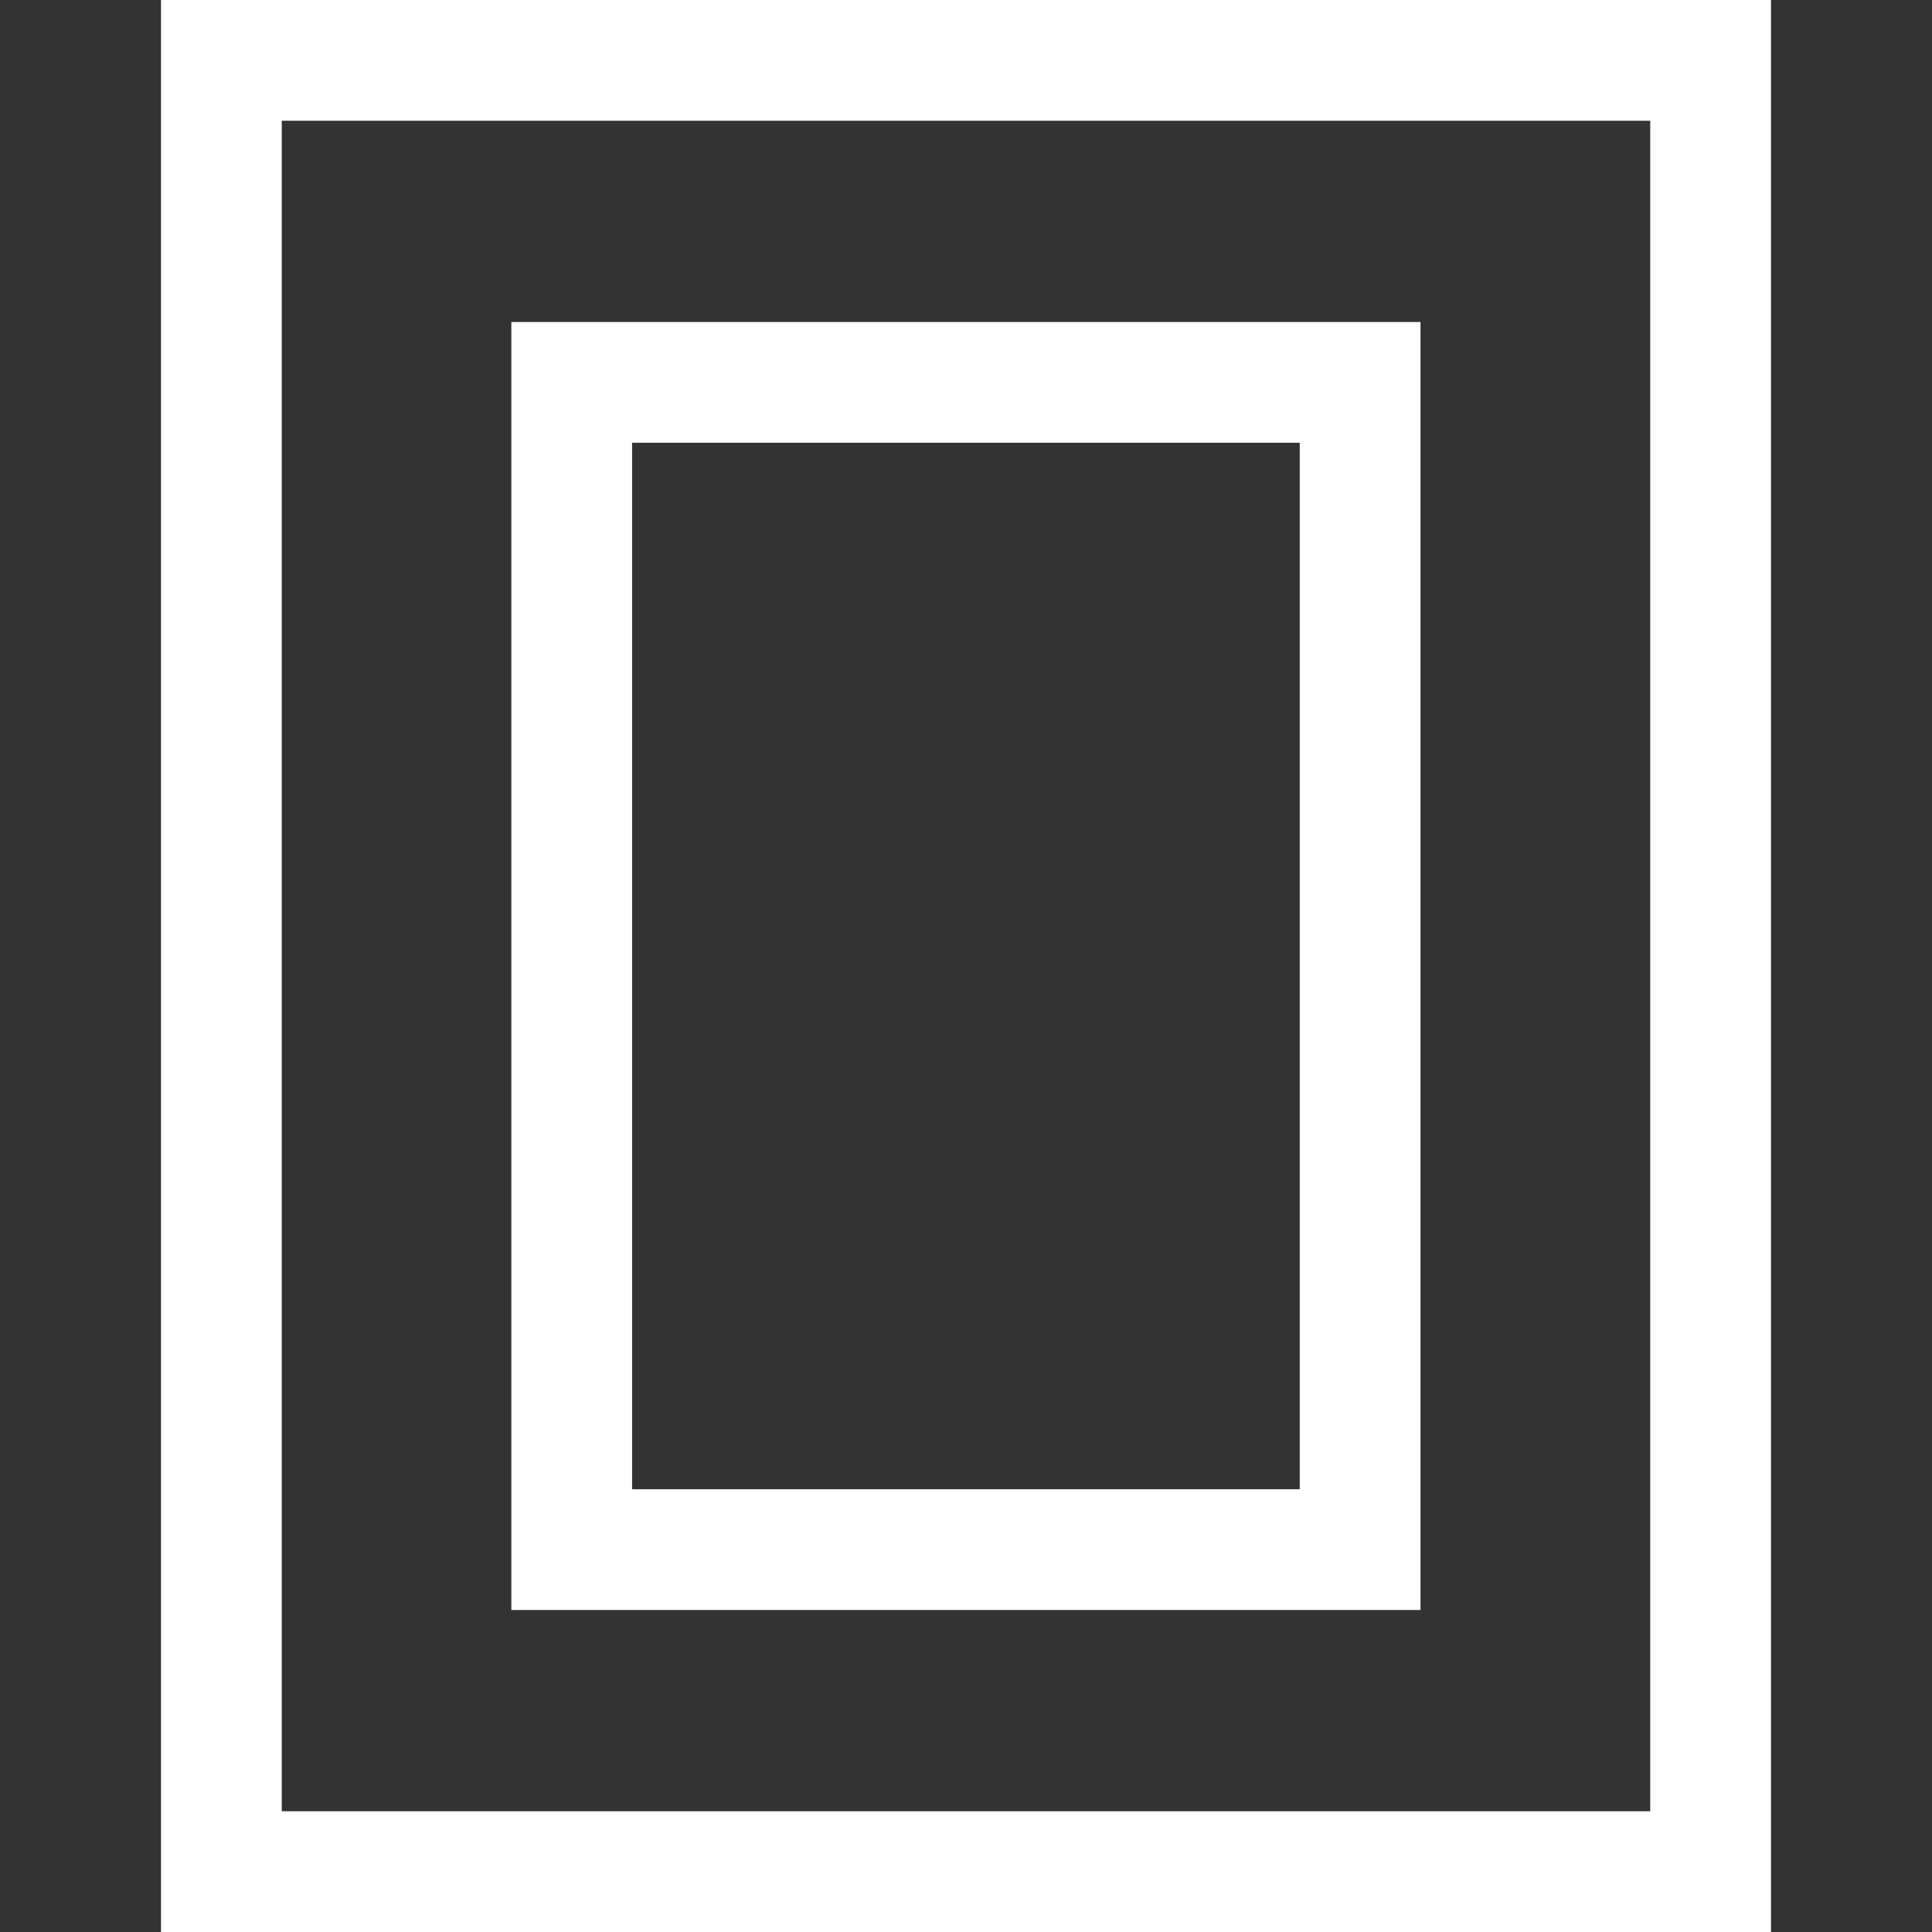
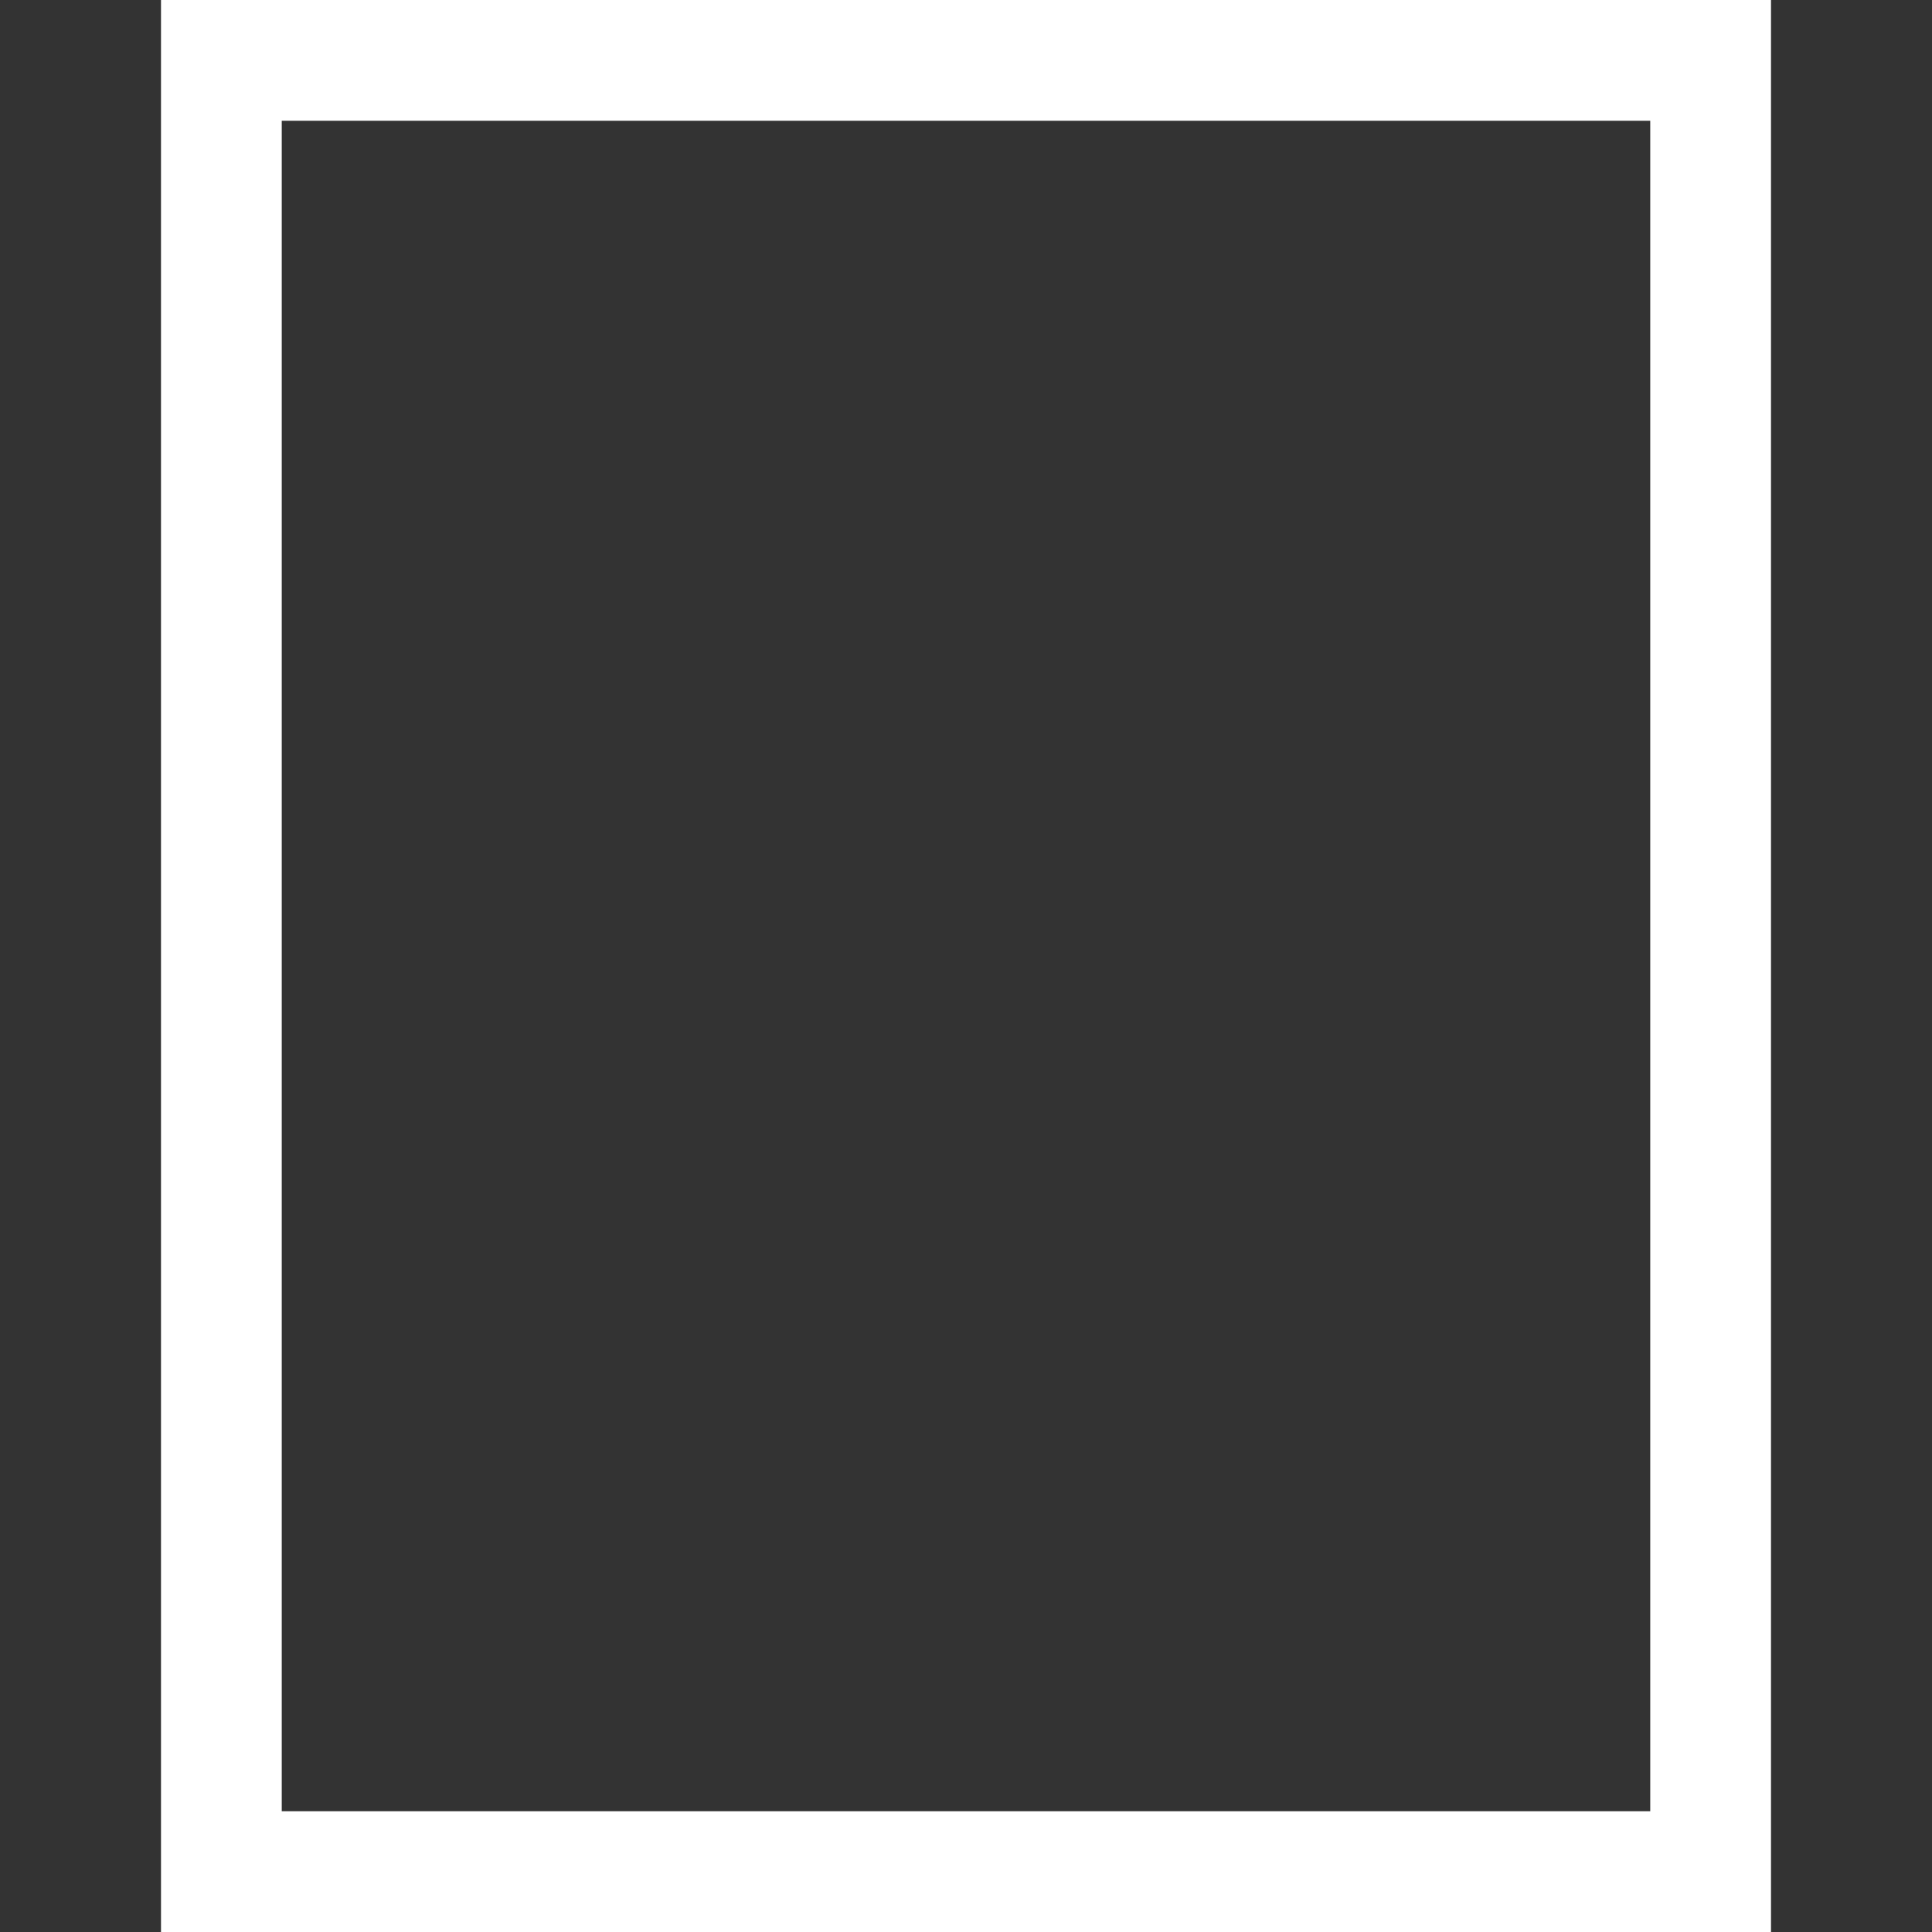
<svg xmlns="http://www.w3.org/2000/svg" width="24" height="24" viewBox="0 0 24 24" fill="none">
  <rect x="0" y="0" width="24" height="24" fill="#333333" stroke="none" />
  <rect x="2.75" y="0.75" width="18.5" height="22.5" stroke="white" stroke-width="1.5" />
-   <rect x="7.102" y="4.75" width="9.794" height="14.5" stroke="white" stroke-width="1.5" />
</svg>